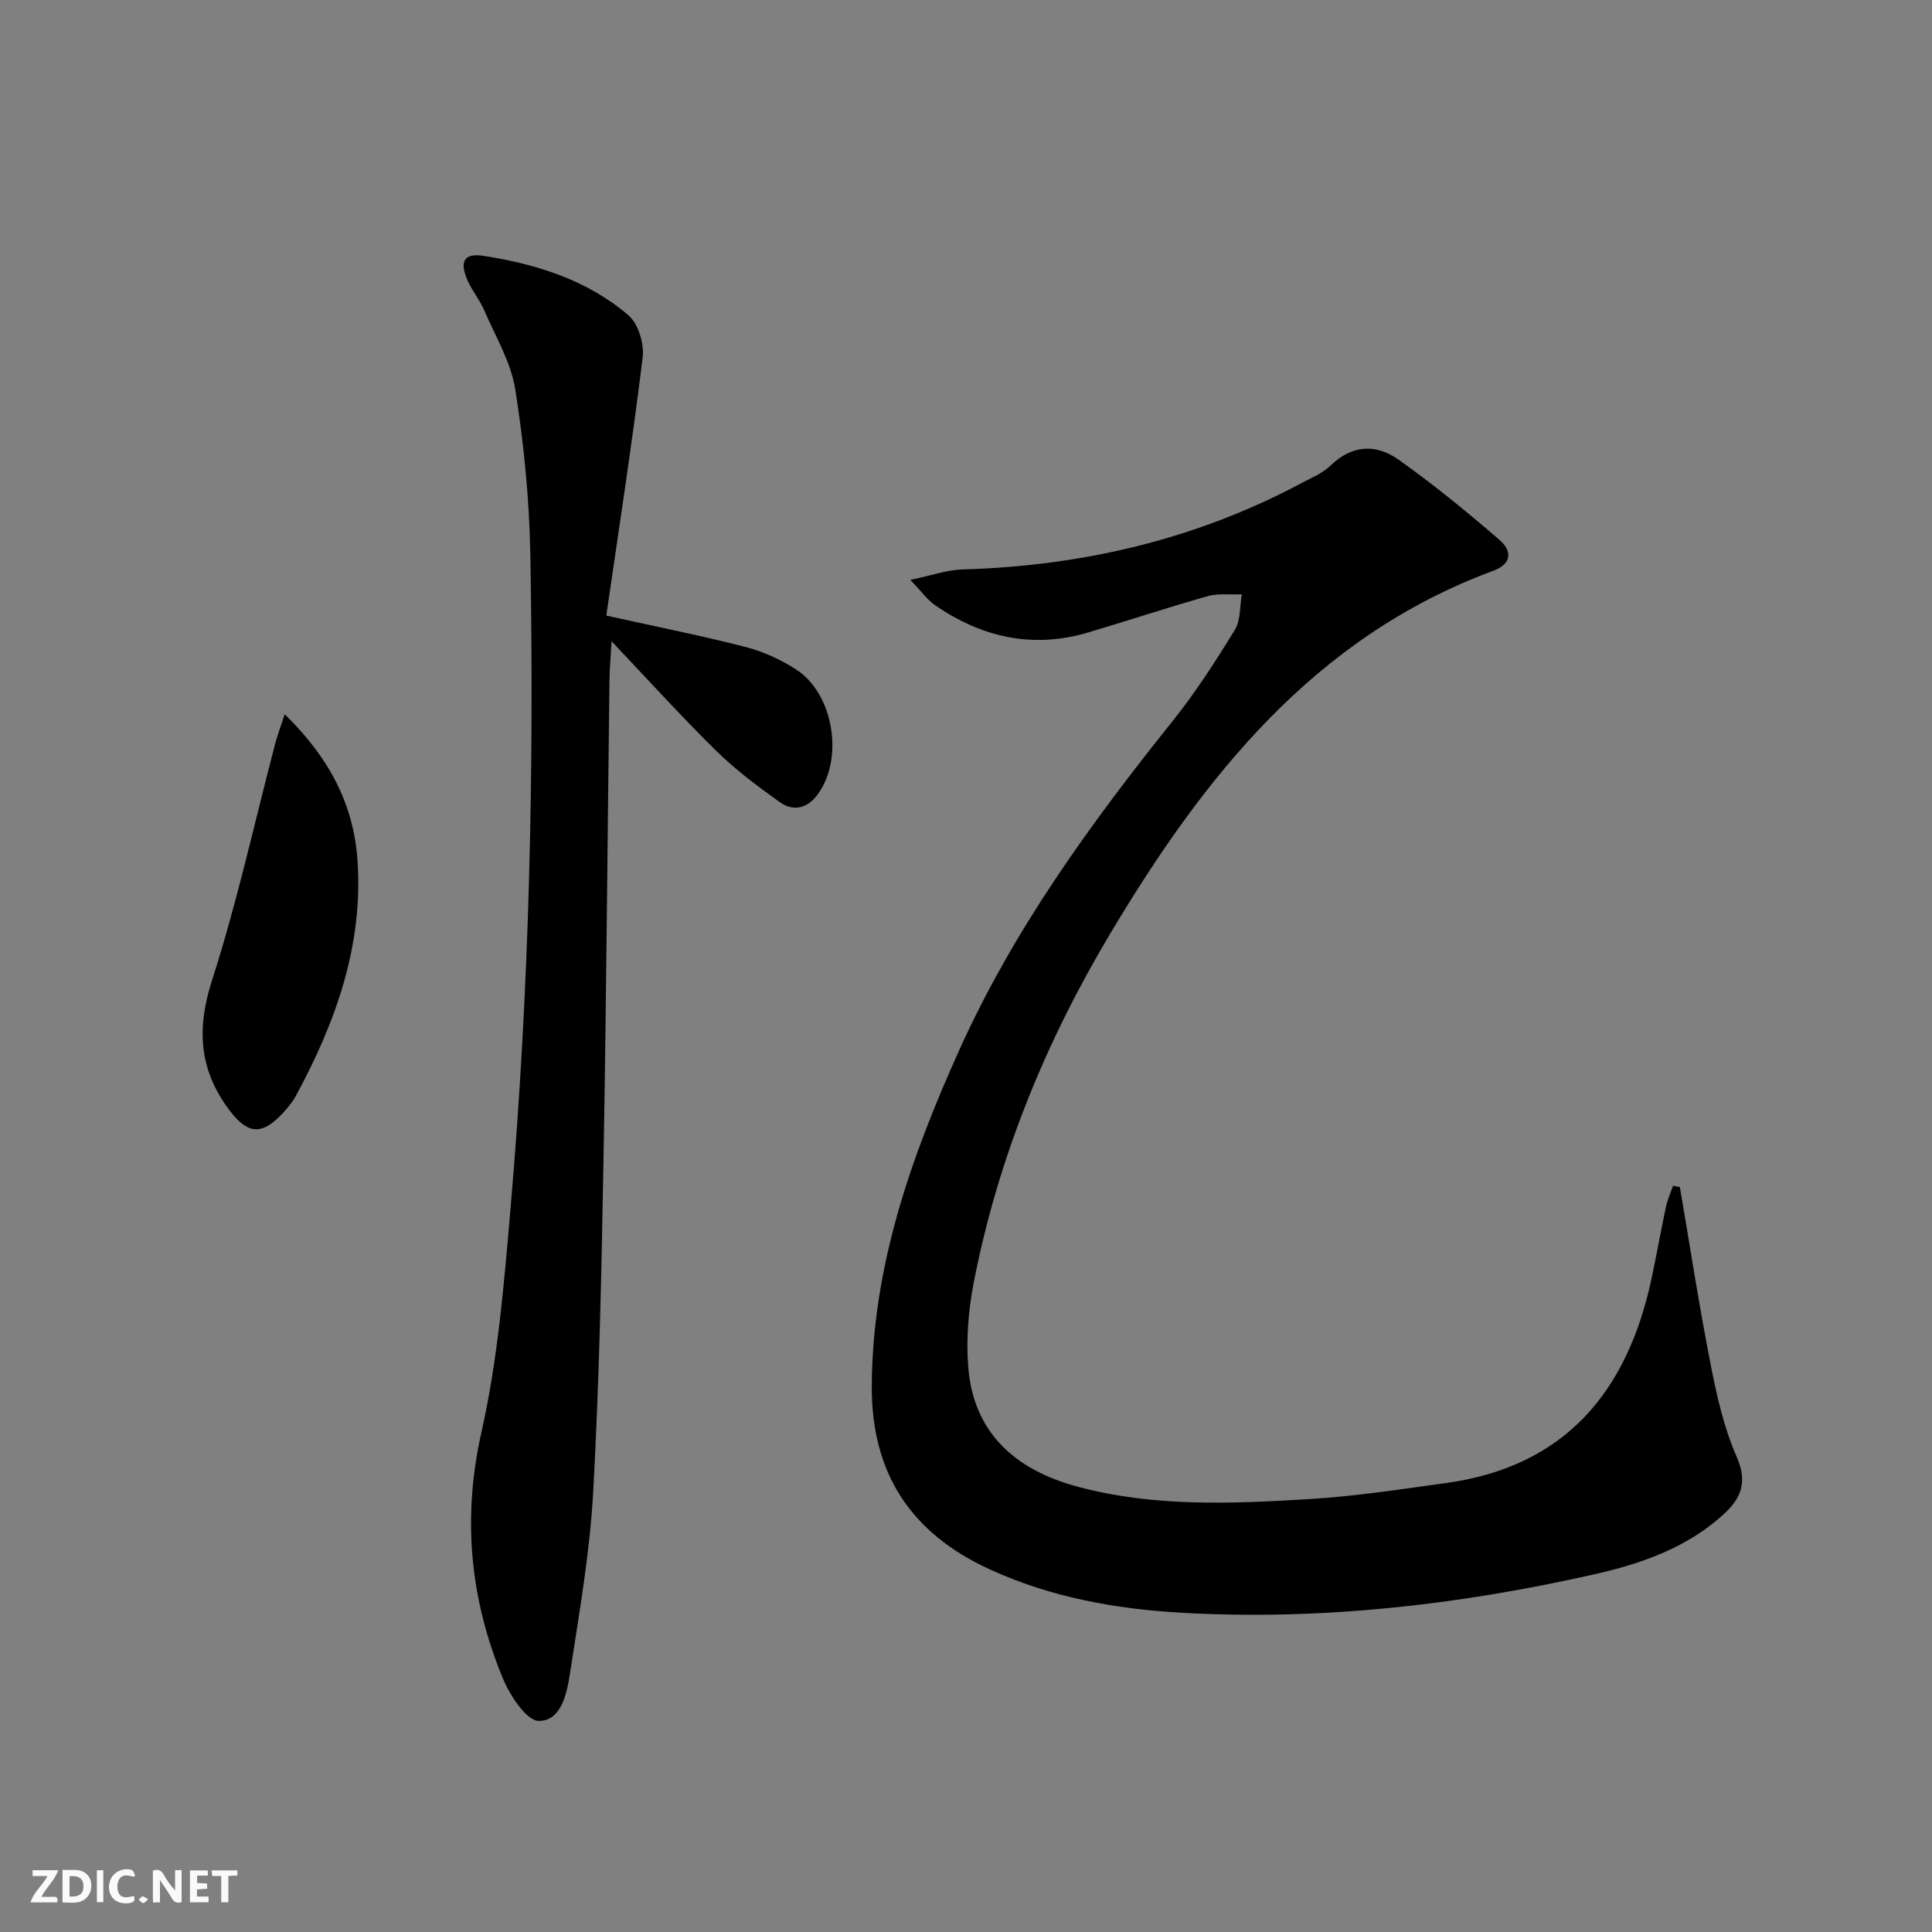
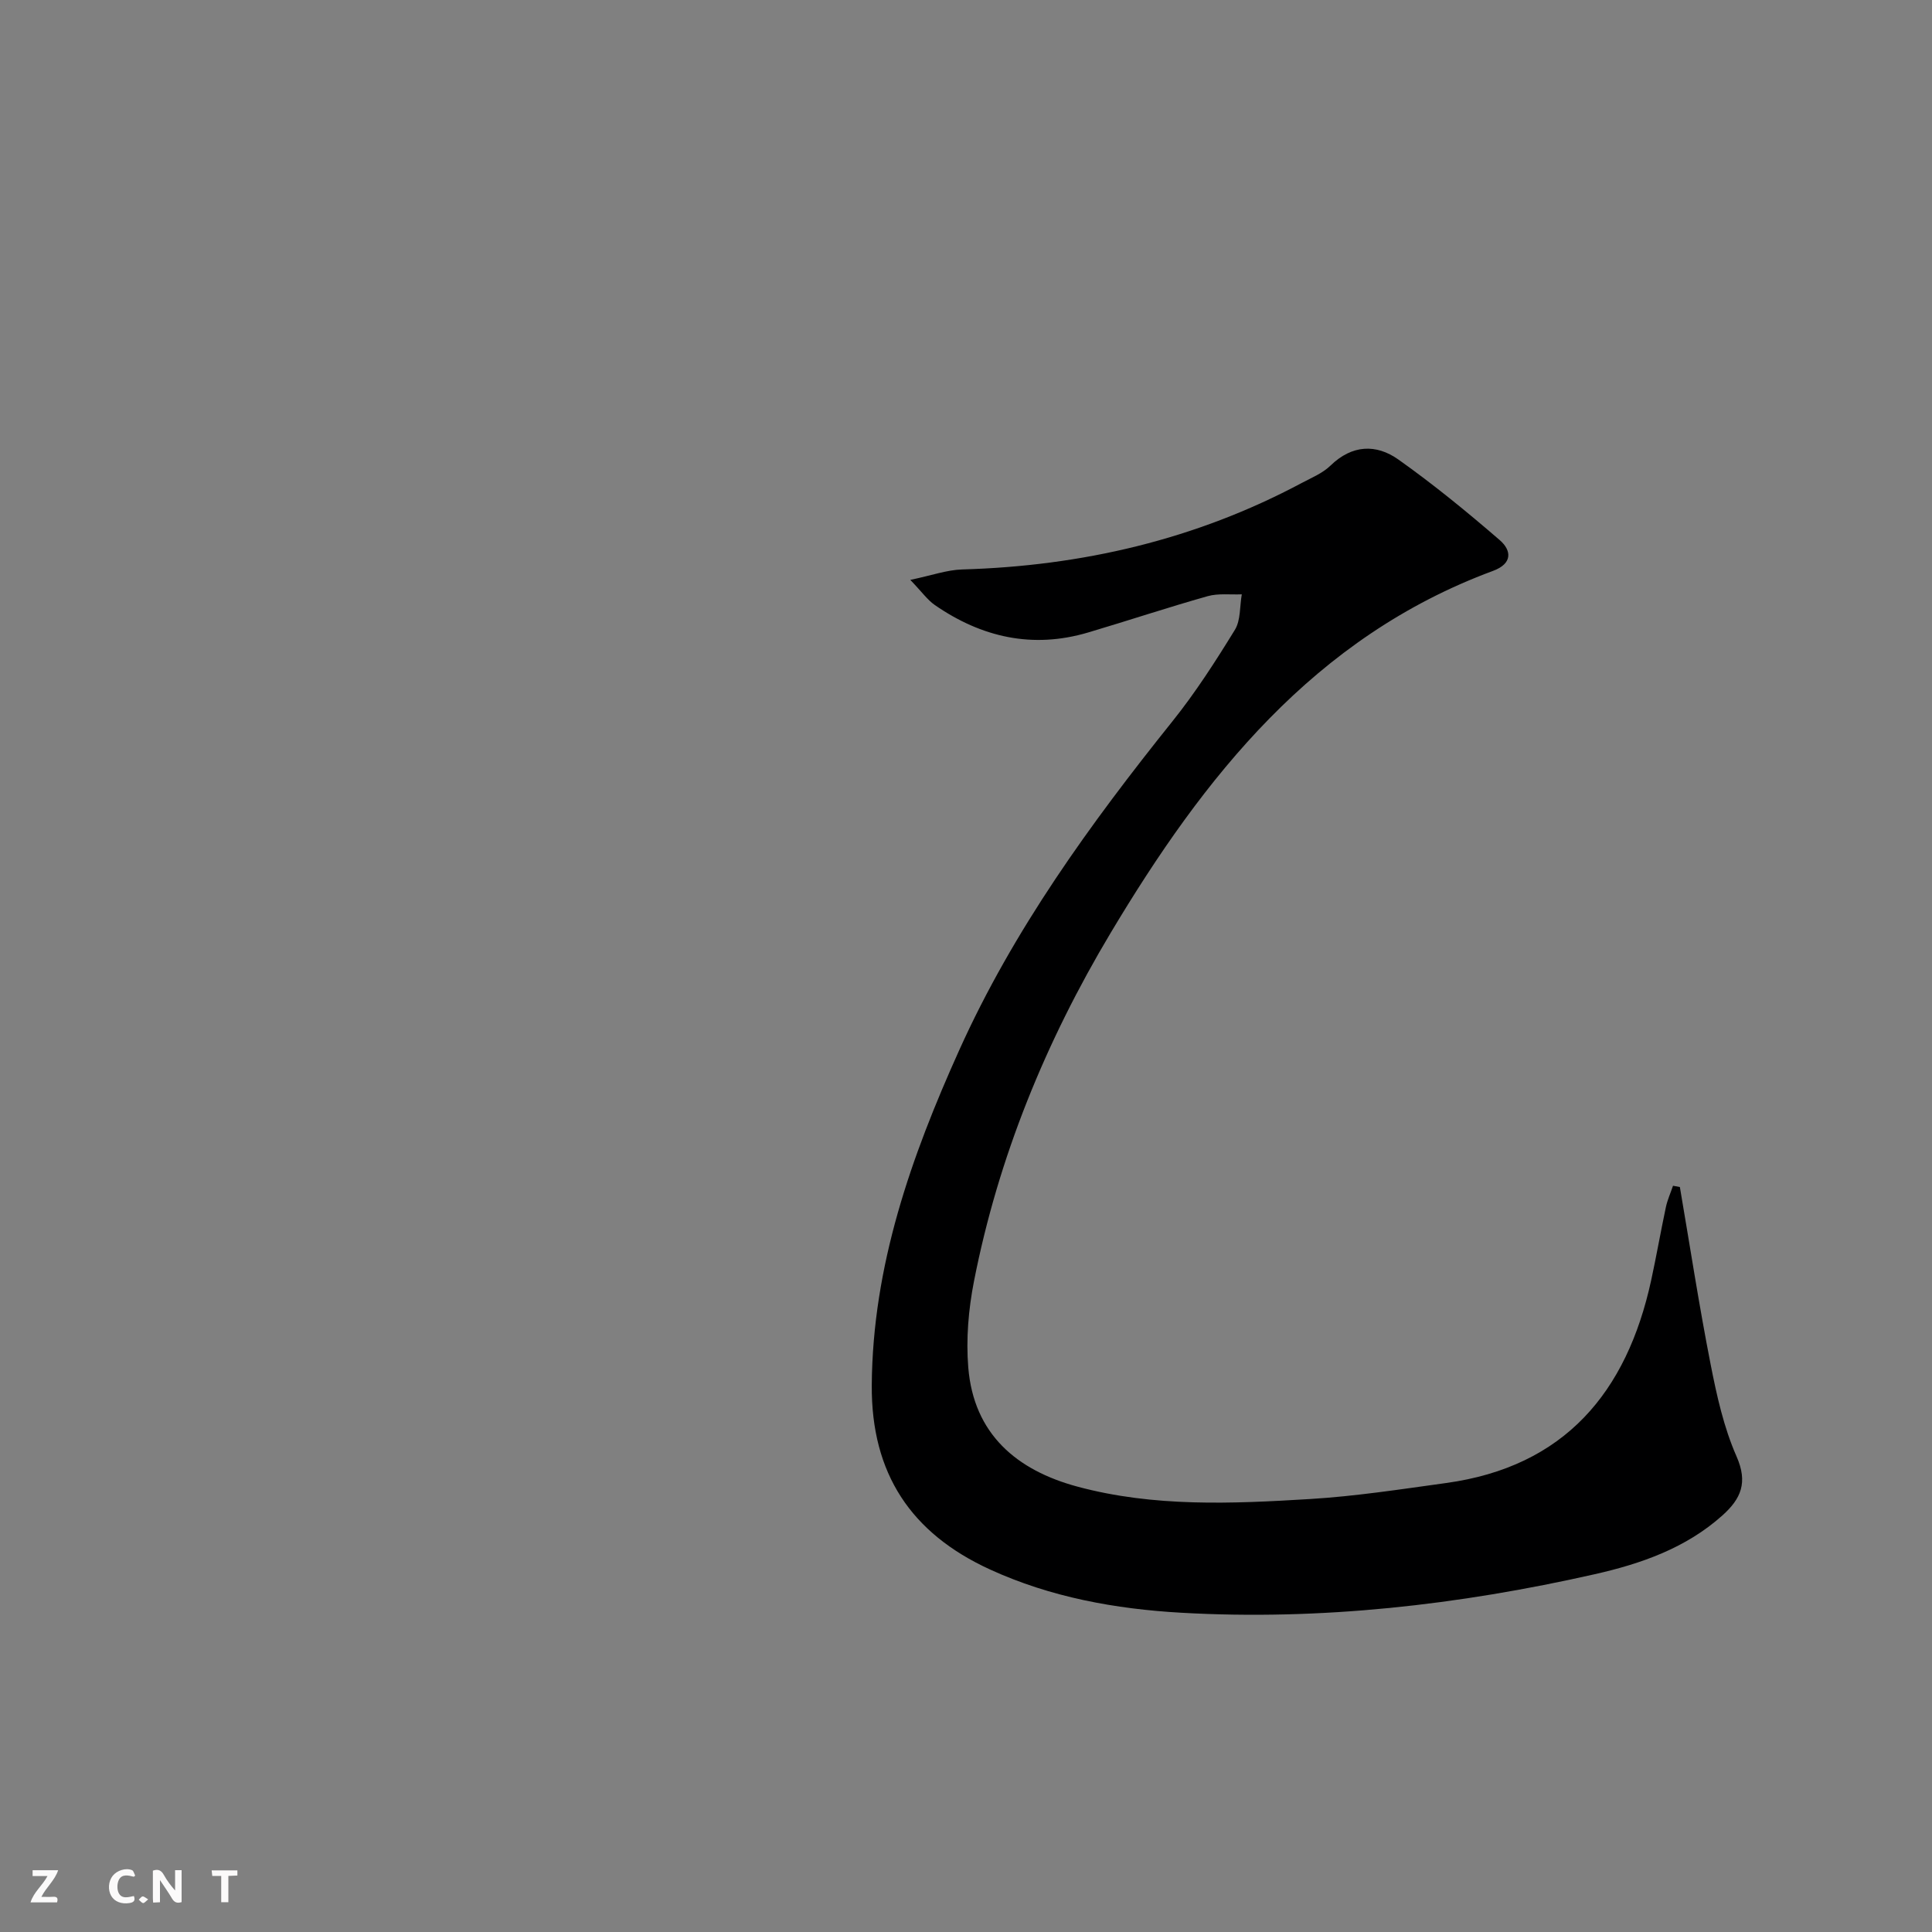
<svg xmlns="http://www.w3.org/2000/svg" enable-background="new 0 0 400 400" viewBox="0 0 400 400">
  <rect x="0" y="0" width="400" height="400" fill="#808080" stroke="none" />
  <g fill="#fbfafa">
    <path d="m37.59 393.81c-.92.31-1.52.05-2-.78-.7-1.2-1.52-2.34-2.47-3.78v4.59c-.55.03-.95.05-1.41.07-.03-.37-.06-.64-.06-.91 0-1.91 0-3.81 0-5.7 1.13-.41 1.77-.03 2.29.91.62 1.11 1.38 2.14 2.31 3.19v-4.2h1.35v6.61z" />
-     <path d="m12.94 393.88v-6.75c1.9.19 3.93-.54 5.37 1.29.8 1.01.78 2.88.03 3.97-1.37 1.97-3.4 1.51-5.4 1.49m1.45-1.22c2.04.12 2.92-.58 2.89-2.21-.03-1.51-.98-2.19-2.89-2z" />
    <path d="m11.81 393.87h-5.49c.68-2.18 2.47-3.48 3.51-5.45h-3.08v-1.21h5.29c-.71 2.13-2.44 3.48-3.47 5.51.86 0 1.63.04 2.39-.01.79-.05 1.14.21.85 1.16" />
-     <path d="m39.33 393.86v-6.61h3.7v1.07h-2.22v1.52c.68.04 1.34.09 2.07.13v1.07c-.72.05-1.38.09-2.1.14v1.48h2.4v1.19h-3.85z" />
    <path d="m27.71 388.56c-1.15-.3-2.46-.61-3.1.64-.37.73-.41 1.93-.06 2.67.63 1.35 1.99.93 3.17.68.35.94-.01 1.32-.93 1.46-1.62.25-3.05-.27-3.76-1.48-.73-1.25-.6-3.03.31-4.17.88-1.11 2.71-1.7 4-1.16.32.13.44.74.65 1.12-.1.08-.19.16-.28.24" />
    <path d="m49.15 387.24v1.07c-.59.02-1.17.05-1.87.08v5.44h-1.48v-5.44h-1.85c-.05-.4-.08-.73-.13-1.15z" />
-     <path d="m20.06 387.21h1.33v6.62h-1.33z" />
    <path d="m30.68 393.25c-.49.38-.8.79-1.05.76-.32-.05-.6-.45-.9-.7.26-.24.51-.64.8-.67.29-.04.62.3 1.15.61" />
  </g>
  <path d="m347.8 245.76c2.09 12.23 3.97 24.51 6.36 36.68 1.27 6.48 2.73 13.1 5.37 19.09 2.39 5.42.93 8.76-2.91 12.21-7.57 6.78-16.84 10.01-26.43 12.18-28.17 6.37-56.71 9.62-85.61 7.98-13.61-.77-27.06-3.2-39.64-8.97-16.31-7.48-24.57-19.83-24.45-38.12.17-24.74 8.16-47.3 18.1-69.37 11.23-24.93 27.14-46.87 44.15-68.1 4.77-5.95 8.93-12.43 12.93-18.94 1.22-1.99.99-4.88 1.43-7.35-2.36.1-4.85-.24-7.06.38-8.3 2.34-16.49 5.07-24.76 7.52-11.5 3.41-22.04 1.01-31.73-5.68-1.52-1.05-2.65-2.68-5.08-5.21 4.49-.94 7.59-2.07 10.73-2.16 24.8-.71 48.35-6.18 70.32-17.91 2.05-1.09 4.33-2.02 5.95-3.6 4.46-4.33 9.45-4.51 14.05-1.25 7.28 5.16 14.22 10.84 20.98 16.68 2.45 2.12 2.72 4.86-1.4 6.38-37.06 13.72-59.86 42.66-79.19 75.01-13.38 22.39-23.22 46.36-28.26 72.07-1.14 5.81-1.66 11.95-1.18 17.84 1.13 13.78 10.01 21.28 22.6 24.67 15.81 4.26 32.01 3.55 48.12 2.57 9.42-.57 18.8-2.02 28.17-3.31 24.6-3.38 37.45-18.79 42.5-41.99 1.09-5.02 1.97-10.09 3.04-15.12.32-1.51.98-2.96 1.48-4.44.48.09.95.17 1.42.26z" fill="#000001" />
-   <path d="m125.53 127.45c10.8 2.4 19.9 4.2 28.87 6.51 3.63.94 7.23 2.59 10.39 4.62 7.84 5.04 9.98 18.51 4.47 25.94-2.19 2.95-5.07 3.51-7.85 1.53-4.58-3.26-9.14-6.68-13.14-10.61-7.22-7.1-14.02-14.63-21.65-22.67-.18 3.2-.41 5.75-.44 8.3-.41 33.14-.65 66.28-1.24 99.41-.4 22.79-.87 45.59-2.12 68.35-.69 12.55-2.88 25.04-4.79 37.5-.64 4.16-1.74 9.94-6.46 9.97-2.51.01-5.97-5.22-7.43-8.74-6.83-16.48-8.47-33.26-4.45-51.1 3.41-15.16 4.68-30.86 6.02-46.4 3.9-44.97 4.89-90.07 4.09-135.19-.2-11.43-1.33-22.91-3.11-34.21-.9-5.69-4.12-11.03-6.46-16.46-.91-2.12-2.47-3.96-3.4-6.08-1.75-3.97-.79-5.78 3.26-5.15 10.94 1.7 21.47 4.98 30.01 12.3 2.05 1.75 3.31 5.91 2.96 8.72-2.19 17.89-4.96 35.72-7.53 53.46z" fill="#000001" />
-   <path d="m58.94 147.87c9.23 9.01 14.26 18.67 15.07 30.17 1.24 17.67-4.52 33.65-12.78 48.9-.55 1.01-1.28 1.94-2.04 2.81-4.85 5.57-7.92 5.39-12.16-.53-5.9-8.22-6.26-16.54-3.12-26.3 5.16-16.02 8.76-32.54 13.04-48.85.44-1.68 1.06-3.32 1.99-6.2z" fill="#000001" />
+   <path d="m125.53 127.45z" fill="#000001" />
</svg>